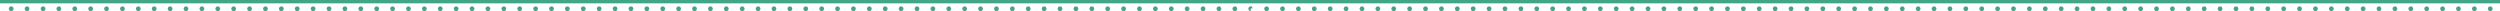
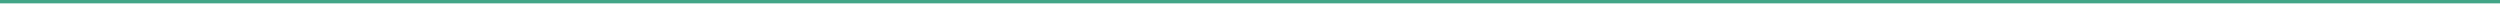
<svg xmlns="http://www.w3.org/2000/svg" viewBox="0 0 880.01 3.91">
  <defs>
    <style>.cls-1{fill:#42a587;fill-rule:evenodd;}</style>
  </defs>
  <g id="レイヤー_2" data-name="レイヤー 2">
    <g id="テキスト">
      <polygon class="cls-1" points="438.6 1.18 441.8 1.18 880.01 1.18 880.01 0 441.8 0 438.6 0 0 0 0 1.18 438.6 1.18 438.6 1.18" />
-       <path class="cls-1" d="M445.86,3.91a.83.83,0,1,1,.82-.83.83.83,0,0,1-.82.83ZM3.94,3.91a.83.83,0,1,1,.83-.83.83.83,0,0,1-.83.83Zm5.6,0a.83.83,0,1,1,.82-.83.83.83,0,0,1-.82.83Zm5.59,0A.83.83,0,1,1,16,3.08a.83.83,0,0,1-.83.83Zm5.59,0a.83.83,0,1,1,.83-.83.83.83,0,0,1-.83.83Zm5.6,0a.83.83,0,1,1,.83-.83.83.83,0,0,1-.83.83Zm5.59,0a.83.83,0,1,1,.83-.83.83.83,0,0,1-.83.83Zm5.6,0a.83.83,0,1,1,.82-.83.83.83,0,0,1-.82.83Zm5.59,0a.83.83,0,1,1,.83-.83.83.83,0,0,1-.83.83Zm5.59,0a.83.83,0,1,1,.83-.83.83.83,0,0,1-.83.83Zm5.6,0a.83.83,0,1,1,.82-.83.83.83,0,0,1-.82.83Zm5.59,0a.83.83,0,1,1,.83-.83.83.83,0,0,1-.83.83Zm5.59,0a.83.83,0,1,1,.83-.83.83.83,0,0,1-.83.83Zm5.6,0a.83.83,0,1,1,.83-.83.83.83,0,0,1-.83.83Zm5.59,0a.83.83,0,1,1,.83-.83.83.83,0,0,1-.83.83Zm5.6,0a.83.83,0,1,1,.82-.83.83.83,0,0,1-.82.83Zm5.59,0a.83.83,0,1,1,.83-.83.83.83,0,0,1-.83.83Zm5.59,0a.83.83,0,1,1,.83-.83.83.83,0,0,1-.83.83Zm5.6,0a.83.83,0,1,1,.82-.83.83.83,0,0,1-.82.83Zm5.59,0a.83.83,0,1,1,.83-.83.83.83,0,0,1-.83.83Zm5.6,0a.83.83,0,1,1,.82-.83.83.83,0,0,1-.82.83Zm5.59,0a.83.83,0,1,1,.83-.83.83.83,0,0,1-.83.83Zm5.59,0a.83.83,0,1,1,.83-.83.83.83,0,0,1-.83.83Zm5.6,0a.83.83,0,1,1,.82-.83.83.83,0,0,1-.82.83Zm5.59,0a.83.83,0,1,1,.83-.83.83.83,0,0,1-.83.83Zm5.6,0a.83.83,0,1,1,.82-.83.83.83,0,0,1-.82.83Zm5.59,0a.83.83,0,1,1,.83-.83.83.83,0,0,1-.83.83Zm5.59,0a.83.83,0,1,1,.83-.83.83.83,0,0,1-.83.83Zm5.6,0a.83.83,0,1,1,.82-.83.83.83,0,0,1-.82.83Zm5.59,0a.83.83,0,1,1,.83-.83.83.83,0,0,1-.83.83Zm5.59,0a.83.83,0,1,1,.83-.83.83.83,0,0,1-.83.83Zm5.6,0a.83.83,0,1,1,.82-.83.83.83,0,0,1-.82.83Zm5.59,0a.83.83,0,1,1,.83-.83.83.83,0,0,1-.83.83Zm5.6,0a.83.83,0,1,1,.82-.83.83.83,0,0,1-.82.83Zm5.59,0a.83.83,0,1,1,.83-.83.83.83,0,0,1-.83.83Zm5.59,0a.83.83,0,1,1,.83-.83.83.83,0,0,1-.83.83Zm5.6,0a.83.83,0,1,1,.82-.83.83.83,0,0,1-.82.83Zm5.59,0a.83.83,0,1,1,.83-.83.83.83,0,0,1-.83.83Zm5.6,0a.83.83,0,1,1,.82-.83.83.83,0,0,1-.82.83Zm5.59,0a.83.83,0,1,1,.83-.83.83.83,0,0,1-.83.83Zm5.59,0a.83.83,0,1,1,.83-.83.83.83,0,0,1-.83.83Zm5.6,0a.83.83,0,1,1,.82-.83.83.83,0,0,1-.82.83Zm5.59,0a.83.83,0,1,1,.83-.83.83.83,0,0,1-.83.83Zm5.59,0a.83.83,0,1,1,.83-.83.83.83,0,0,1-.83.83Zm5.6,0a.83.83,0,1,1,.82-.83.83.83,0,0,1-.82.83Zm5.59,0a.83.83,0,1,1,.83-.83.83.83,0,0,1-.83.83Zm5.6,0a.83.83,0,1,1,.82-.83.83.83,0,0,1-.82.83Zm5.59,0a.83.83,0,1,1,.83-.83.83.83,0,0,1-.83.83Zm5.59,0a.83.83,0,1,1,.83-.83.83.83,0,0,1-.83.83Zm5.6,0a.83.83,0,1,1,.82-.83.83.83,0,0,1-.82.83Zm5.59,0a.83.83,0,1,1,.83-.83.83.83,0,0,1-.83.83Zm5.6,0a.83.83,0,1,1,.82-.83.83.83,0,0,1-.82.83Zm5.59,0a.83.83,0,1,1,.83-.83.83.83,0,0,1-.83.83Zm5.59,0a.83.83,0,1,1,.83-.83.83.83,0,0,1-.83.83Zm5.6,0a.83.83,0,1,1,.82-.83.83.83,0,0,1-.82.83Zm5.59,0a.83.83,0,1,1,.83-.83.83.83,0,0,1-.83.83Zm5.59,0a.83.83,0,1,1,.83-.83.83.83,0,0,1-.83.83Zm5.6,0a.83.83,0,1,1,.82-.83.83.83,0,0,1-.82.83Zm5.59,0a.83.83,0,1,1,.83-.83.83.83,0,0,1-.83.83Zm5.6,0a.83.83,0,1,1,.82-.83.83.83,0,0,1-.82.83Zm5.59,0a.83.83,0,1,1,.83-.83.83.83,0,0,1-.83.83Zm5.59,0a.83.83,0,1,1,.83-.83.83.83,0,0,1-.83.83Zm5.6,0a.83.83,0,1,1,.82-.83.83.83,0,0,1-.82.83Zm5.59,0a.83.83,0,1,1,.83-.83.83.83,0,0,1-.83.83Zm5.6,0a.83.83,0,1,1,.82-.83.83.83,0,0,1-.82.83Zm5.59,0a.83.83,0,1,1,.83-.83.83.83,0,0,1-.83.83Zm5.59,0a.83.83,0,1,1,.83-.83.83.83,0,0,1-.83.83Zm5.6,0a.83.83,0,1,1,.82-.83.83.83,0,0,1-.82.83Zm5.59,0a.83.83,0,1,1,.83-.83.83.83,0,0,1-.83.83Zm5.59,0a.83.83,0,1,1,.83-.83.83.83,0,0,1-.83.83Zm5.6,0a.83.83,0,1,1,.82-.83.83.83,0,0,1-.82.83Zm5.59,0a.83.83,0,1,1,.83-.83.83.83,0,0,1-.83.83Zm5.6,0a.83.83,0,1,1,.82-.83.83.83,0,0,1-.82.83Zm5.59,0a.83.83,0,1,1,.83-.83.83.83,0,0,1-.83.83Zm5.59,0a.83.83,0,1,1,.83-.83.83.83,0,0,1-.83.83Zm5.6,0a.83.83,0,1,1,.82-.83.83.83,0,0,1-.82.83Zm5.59,0a.83.83,0,1,1,.83-.83.83.83,0,0,1-.83.83Zm5.6,0a.83.83,0,1,1,.82-.83.83.83,0,0,1-.82.83Zm5.59,0a.83.83,0,1,1,.83-.83.83.83,0,0,1-.83.83Zm5.59,0a.83.83,0,0,1,0-1.66h.45v0h.07v0h0l0,0h0v0h0v0h0v0h0v0h0v0h0v.14h0v.52h0v.1h0v0h0v0h0v0h0v0h0l0,0h0v0h0l0,0h-.06l0,0h-.46Zm11.19,0a.83.83,0,1,1,.83-.83.83.83,0,0,1-.83.83Zm5.59,0a.83.83,0,1,1,.83-.83.83.83,0,0,1-.83.83Zm5.6,0a.83.83,0,1,1,.82-.83.83.83,0,0,1-.82.83Zm5.59,0a.83.83,0,1,1,.83-.83.83.83,0,0,1-.83.83Zm5.6,0a.83.83,0,1,1,.82-.83.83.83,0,0,1-.82.83Zm5.59,0a.83.83,0,1,1,.83-.83.83.83,0,0,1-.83.83Zm5.59,0a.83.83,0,1,1,.83-.83.83.83,0,0,1-.83.83Zm5.6,0a.83.83,0,1,1,.82-.83.83.83,0,0,1-.82.83Zm5.59,0a.83.83,0,1,1,.83-.83.83.83,0,0,1-.83.83Zm5.6,0a.83.83,0,1,1,.82-.83.83.83,0,0,1-.82.83Zm5.59,0a.83.83,0,1,1,.83-.83.83.83,0,0,1-.83.83Zm5.59,0a.83.83,0,1,1,.83-.83.83.83,0,0,1-.83.83Zm5.6,0a.83.83,0,1,1,.82-.83.83.83,0,0,1-.82.83Zm5.59,0a.83.83,0,1,1,.83-.83.83.83,0,0,1-.83.83Zm5.59,0a.83.83,0,1,1,.83-.83.83.83,0,0,1-.83.83Zm5.6,0a.83.83,0,1,1,.83-.83.83.83,0,0,1-.83.83Zm5.59,0a.83.83,0,1,1,.83-.83.83.83,0,0,1-.83.83Zm5.6,0a.83.83,0,1,1,.82-.83.83.83,0,0,1-.82.83Zm5.59,0a.83.83,0,1,1,.83-.83.83.83,0,0,1-.83.83Zm5.59,0a.83.83,0,1,1,.83-.83.83.83,0,0,1-.83.83Zm5.6,0a.83.83,0,1,1,.82-.83.83.83,0,0,1-.82.83Zm5.59,0a.83.83,0,1,1,.83-.83.83.83,0,0,1-.83.83Zm5.59,0a.83.83,0,1,1,.83-.83.83.83,0,0,1-.83.83Zm5.6,0a.83.83,0,1,1,.83-.83.83.83,0,0,1-.83.83Zm5.59,0a.83.83,0,1,1,.83-.83.83.83,0,0,1-.83.83Zm5.6,0a.83.83,0,1,1,.82-.83.83.83,0,0,1-.82.83Zm5.59,0a.83.83,0,1,1,.83-.83.83.83,0,0,1-.83.83Zm5.59,0a.83.83,0,1,1,.83-.83.83.83,0,0,1-.83.83Zm5.6,0a.83.83,0,0,1,0-1.66.83.83,0,0,1,0,1.66Zm5.59,0a.83.83,0,1,1,.83-.83.83.83,0,0,1-.83.83Zm5.6,0a.83.83,0,1,1,.82-.83.83.83,0,0,1-.82.83Zm5.59,0a.83.83,0,1,1,.83-.83.83.83,0,0,1-.83.83Zm5.59,0a.83.83,0,1,1,.83-.83.83.83,0,0,1-.83.83Zm5.6,0a.83.83,0,1,1,.82-.83.83.83,0,0,1-.82.83Zm5.59,0a.83.83,0,1,1,.83-.83.83.83,0,0,1-.83.83Zm5.6,0a.83.83,0,1,1,.82-.83.83.83,0,0,1-.82.83Zm5.59,0a.83.83,0,1,1,.83-.83.83.83,0,0,1-.83.83Zm5.59,0a.83.83,0,1,1,.83-.83.83.83,0,0,1-.83.83Zm5.6,0a.83.83,0,1,1,.82-.83.83.83,0,0,1-.82.83Zm5.59,0a.83.83,0,1,1,.83-.83.83.83,0,0,1-.83.83Zm5.59,0a.83.83,0,1,1,.83-.83.83.83,0,0,1-.83.83Zm5.6,0a.83.83,0,1,1,.83-.83.83.83,0,0,1-.83.83Zm5.59,0a.83.83,0,1,1,.83-.83.83.83,0,0,1-.83.83Zm5.6,0a.83.83,0,1,1,.82-.83.83.83,0,0,1-.82.83Zm5.59,0a.83.83,0,1,1,.83-.83.83.83,0,0,1-.83.83Zm5.59,0a.83.83,0,1,1,.83-.83.83.83,0,0,1-.83.83Zm5.6,0a.83.83,0,1,1,.82-.83.83.83,0,0,1-.82.83Zm5.59,0a.83.83,0,1,1,.83-.83.83.83,0,0,1-.83.83Zm5.59,0a.83.83,0,1,1,.83-.83.83.83,0,0,1-.83.83Zm5.6,0a.83.83,0,1,1,.83-.83.83.83,0,0,1-.83.83Zm5.59,0a.83.83,0,1,1,.83-.83.83.83,0,0,1-.83.83Zm5.6,0a.83.83,0,1,1,.82-.83.83.83,0,0,1-.82.83Zm5.59,0a.83.83,0,1,1,.83-.83.83.83,0,0,1-.83.83Zm5.59,0a.83.83,0,1,1,.83-.83.83.83,0,0,1-.83.83Zm5.6,0a.83.83,0,0,1,0-1.66.83.83,0,0,1,0,1.66Zm5.59,0a.83.83,0,1,1,.83-.83.83.83,0,0,1-.83.83Zm5.6,0a.83.83,0,1,1,.82-.83.83.83,0,0,1-.82.83Zm5.59,0a.83.83,0,1,1,.83-.83.83.83,0,0,1-.83.83Zm5.59,0a.83.83,0,1,1,.83-.83.83.83,0,0,1-.83.83Zm5.6,0a.83.83,0,1,1,.82-.83.83.83,0,0,1-.82.83Zm5.59,0a.83.83,0,1,1,.83-.83.83.83,0,0,1-.83.83Zm5.6,0a.83.83,0,1,1,.82-.83.83.83,0,0,1-.82.83Zm5.59,0a.83.83,0,1,1,.83-.83.83.83,0,0,1-.83.83Zm5.59,0a.83.83,0,1,1,.83-.83.83.83,0,0,1-.83.83Zm5.6,0a.83.83,0,1,1,.82-.83.83.83,0,0,1-.82.83Zm5.59,0a.83.83,0,1,1,.83-.83.83.83,0,0,1-.83.83Zm5.59,0a.83.83,0,1,1,.83-.83.83.83,0,0,1-.83.83Zm5.6,0a.83.83,0,1,1,.83-.83.83.83,0,0,1-.83.83Zm5.59,0a.83.83,0,1,1,.83-.83.83.83,0,0,1-.83.83Zm5.6,0a.83.83,0,1,1,.82-.83.83.83,0,0,1-.82.83Zm5.59,0a.83.83,0,1,1,.83-.83.83.83,0,0,1-.83.83Zm5.59,0a.83.83,0,1,1,.83-.83.83.83,0,0,1-.83.83Zm5.6,0a.83.83,0,1,1,.82-.83.83.83,0,0,1-.82.83Zm5.59,0a.83.83,0,1,1,.83-.83.83.83,0,0,1-.83.83Zm5.6,0a.83.83,0,1,1,.82-.83.83.83,0,0,1-.82.83Zm5.59,0a.83.83,0,1,1,.83-.83.83.83,0,0,1-.83.83Zm5.59,0a.83.83,0,1,1,.83-.83.83.83,0,0,1-.83.83Z" />
    </g>
  </g>
</svg>